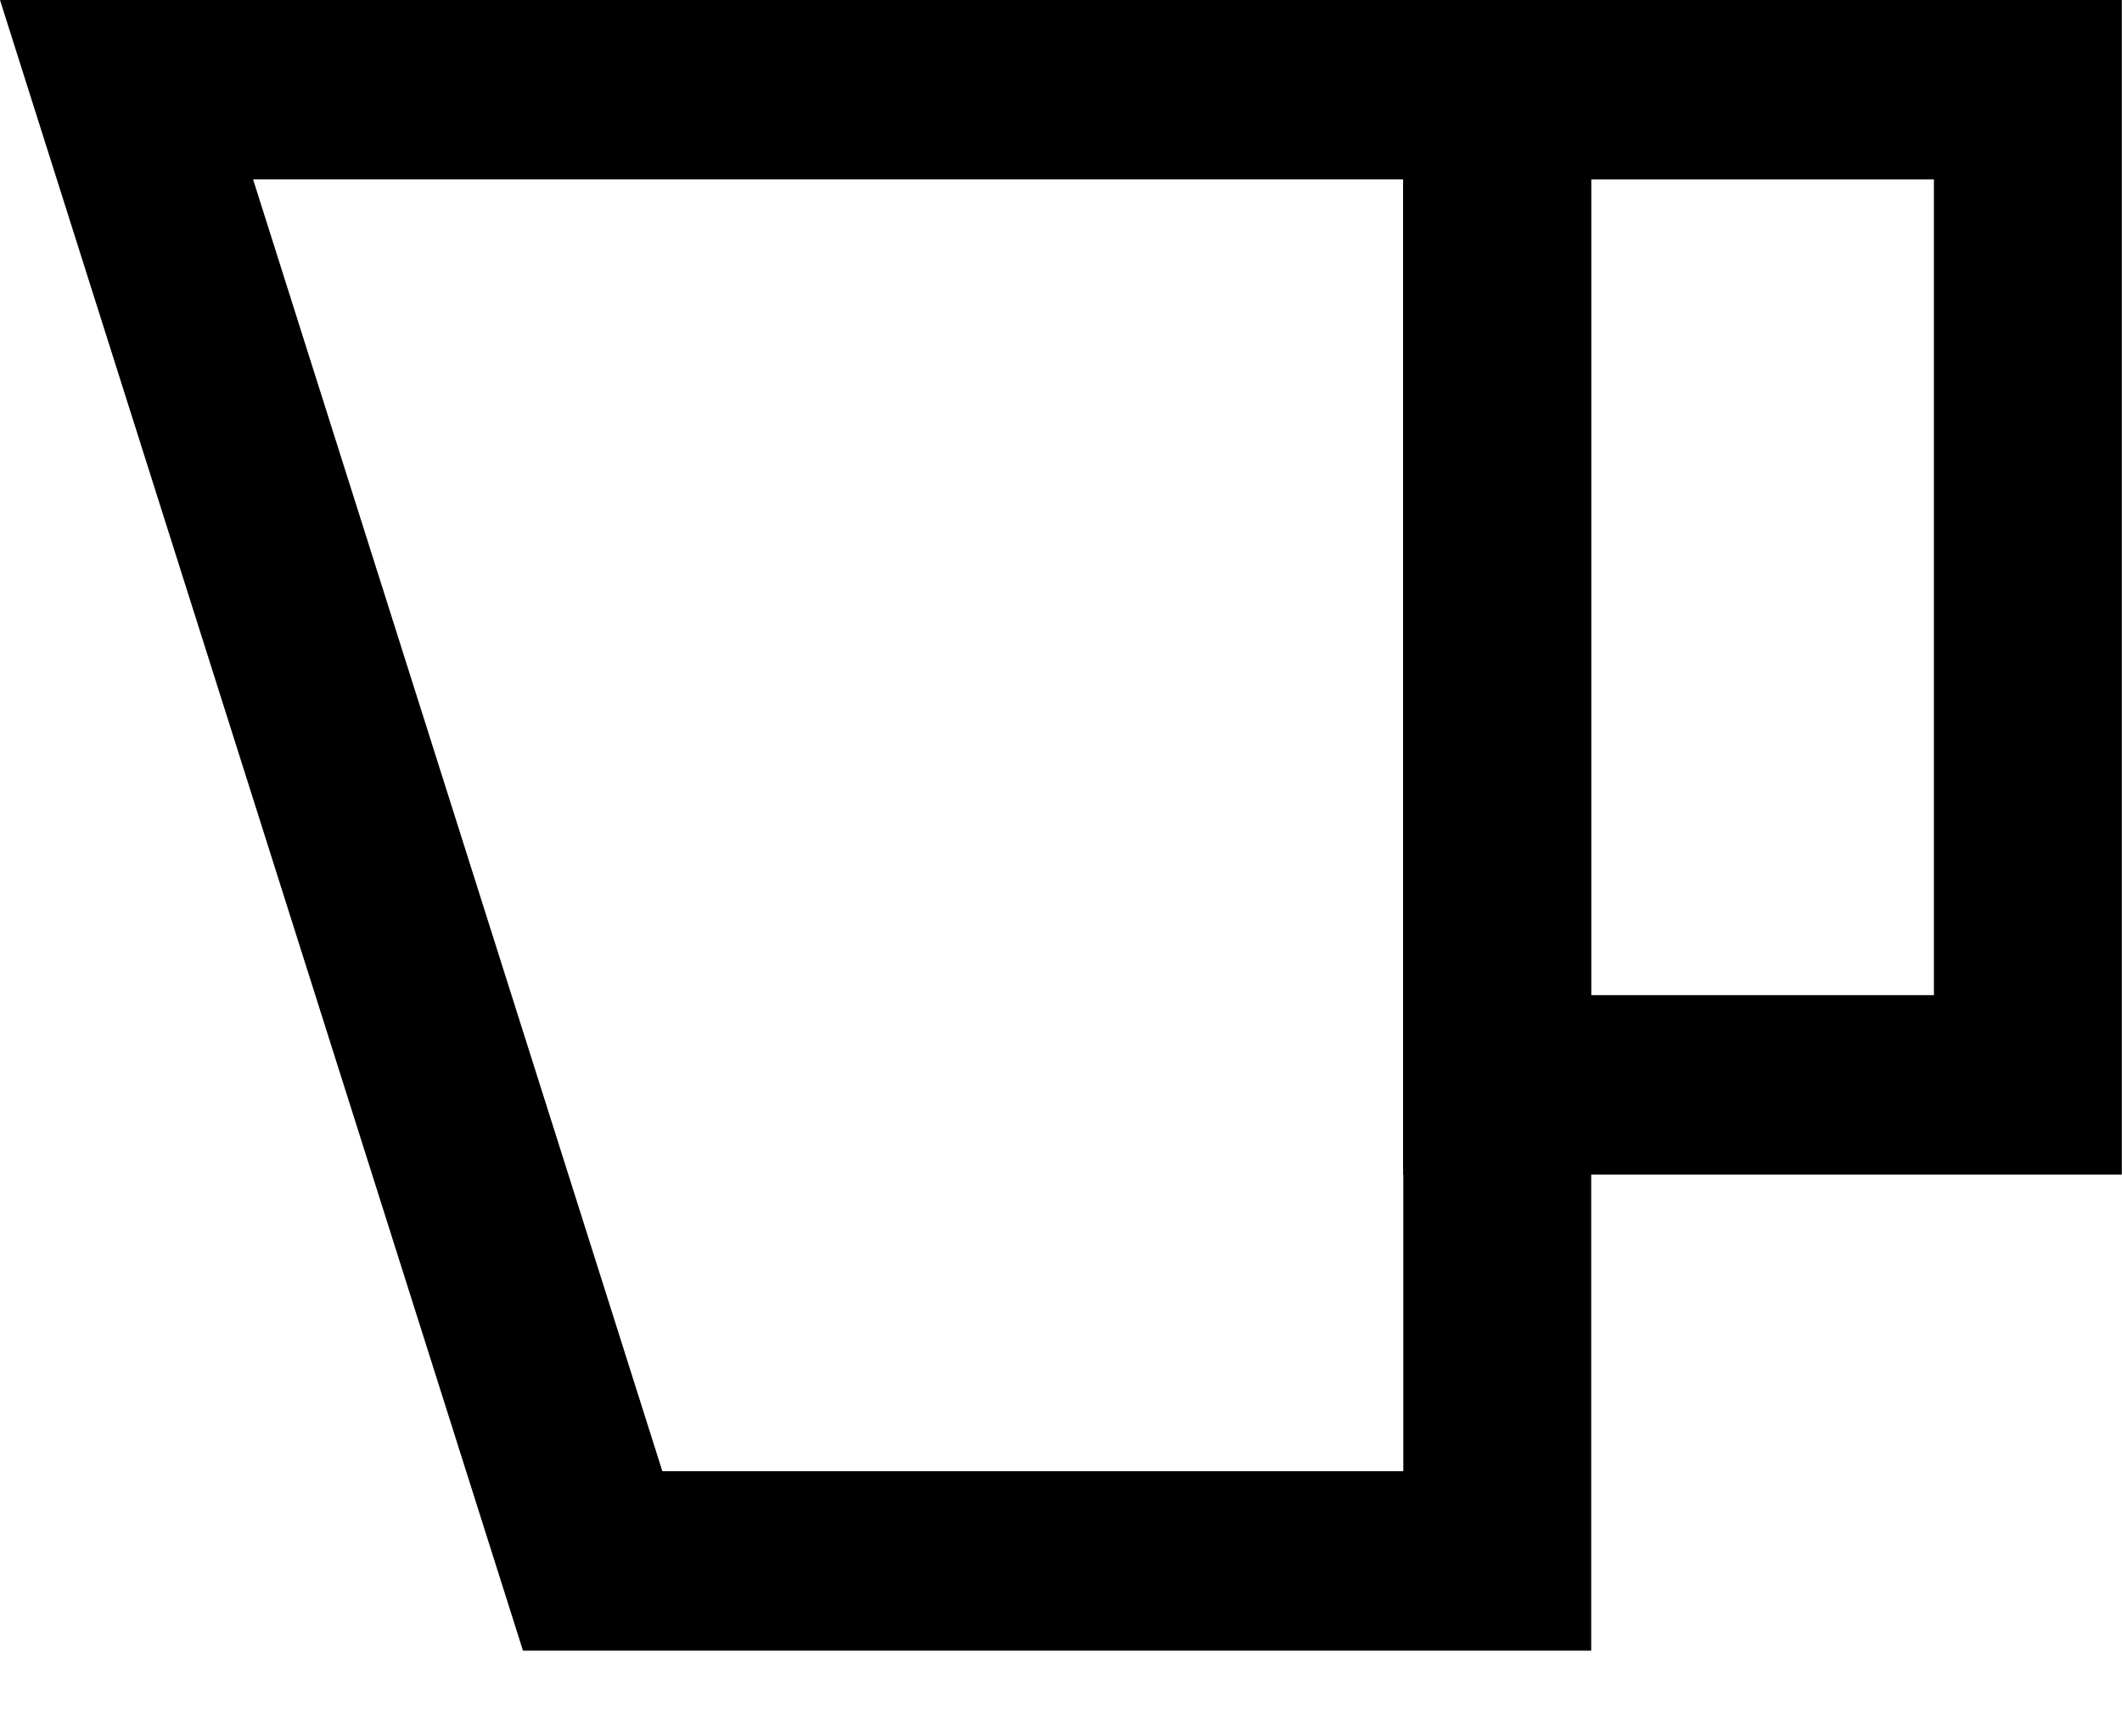
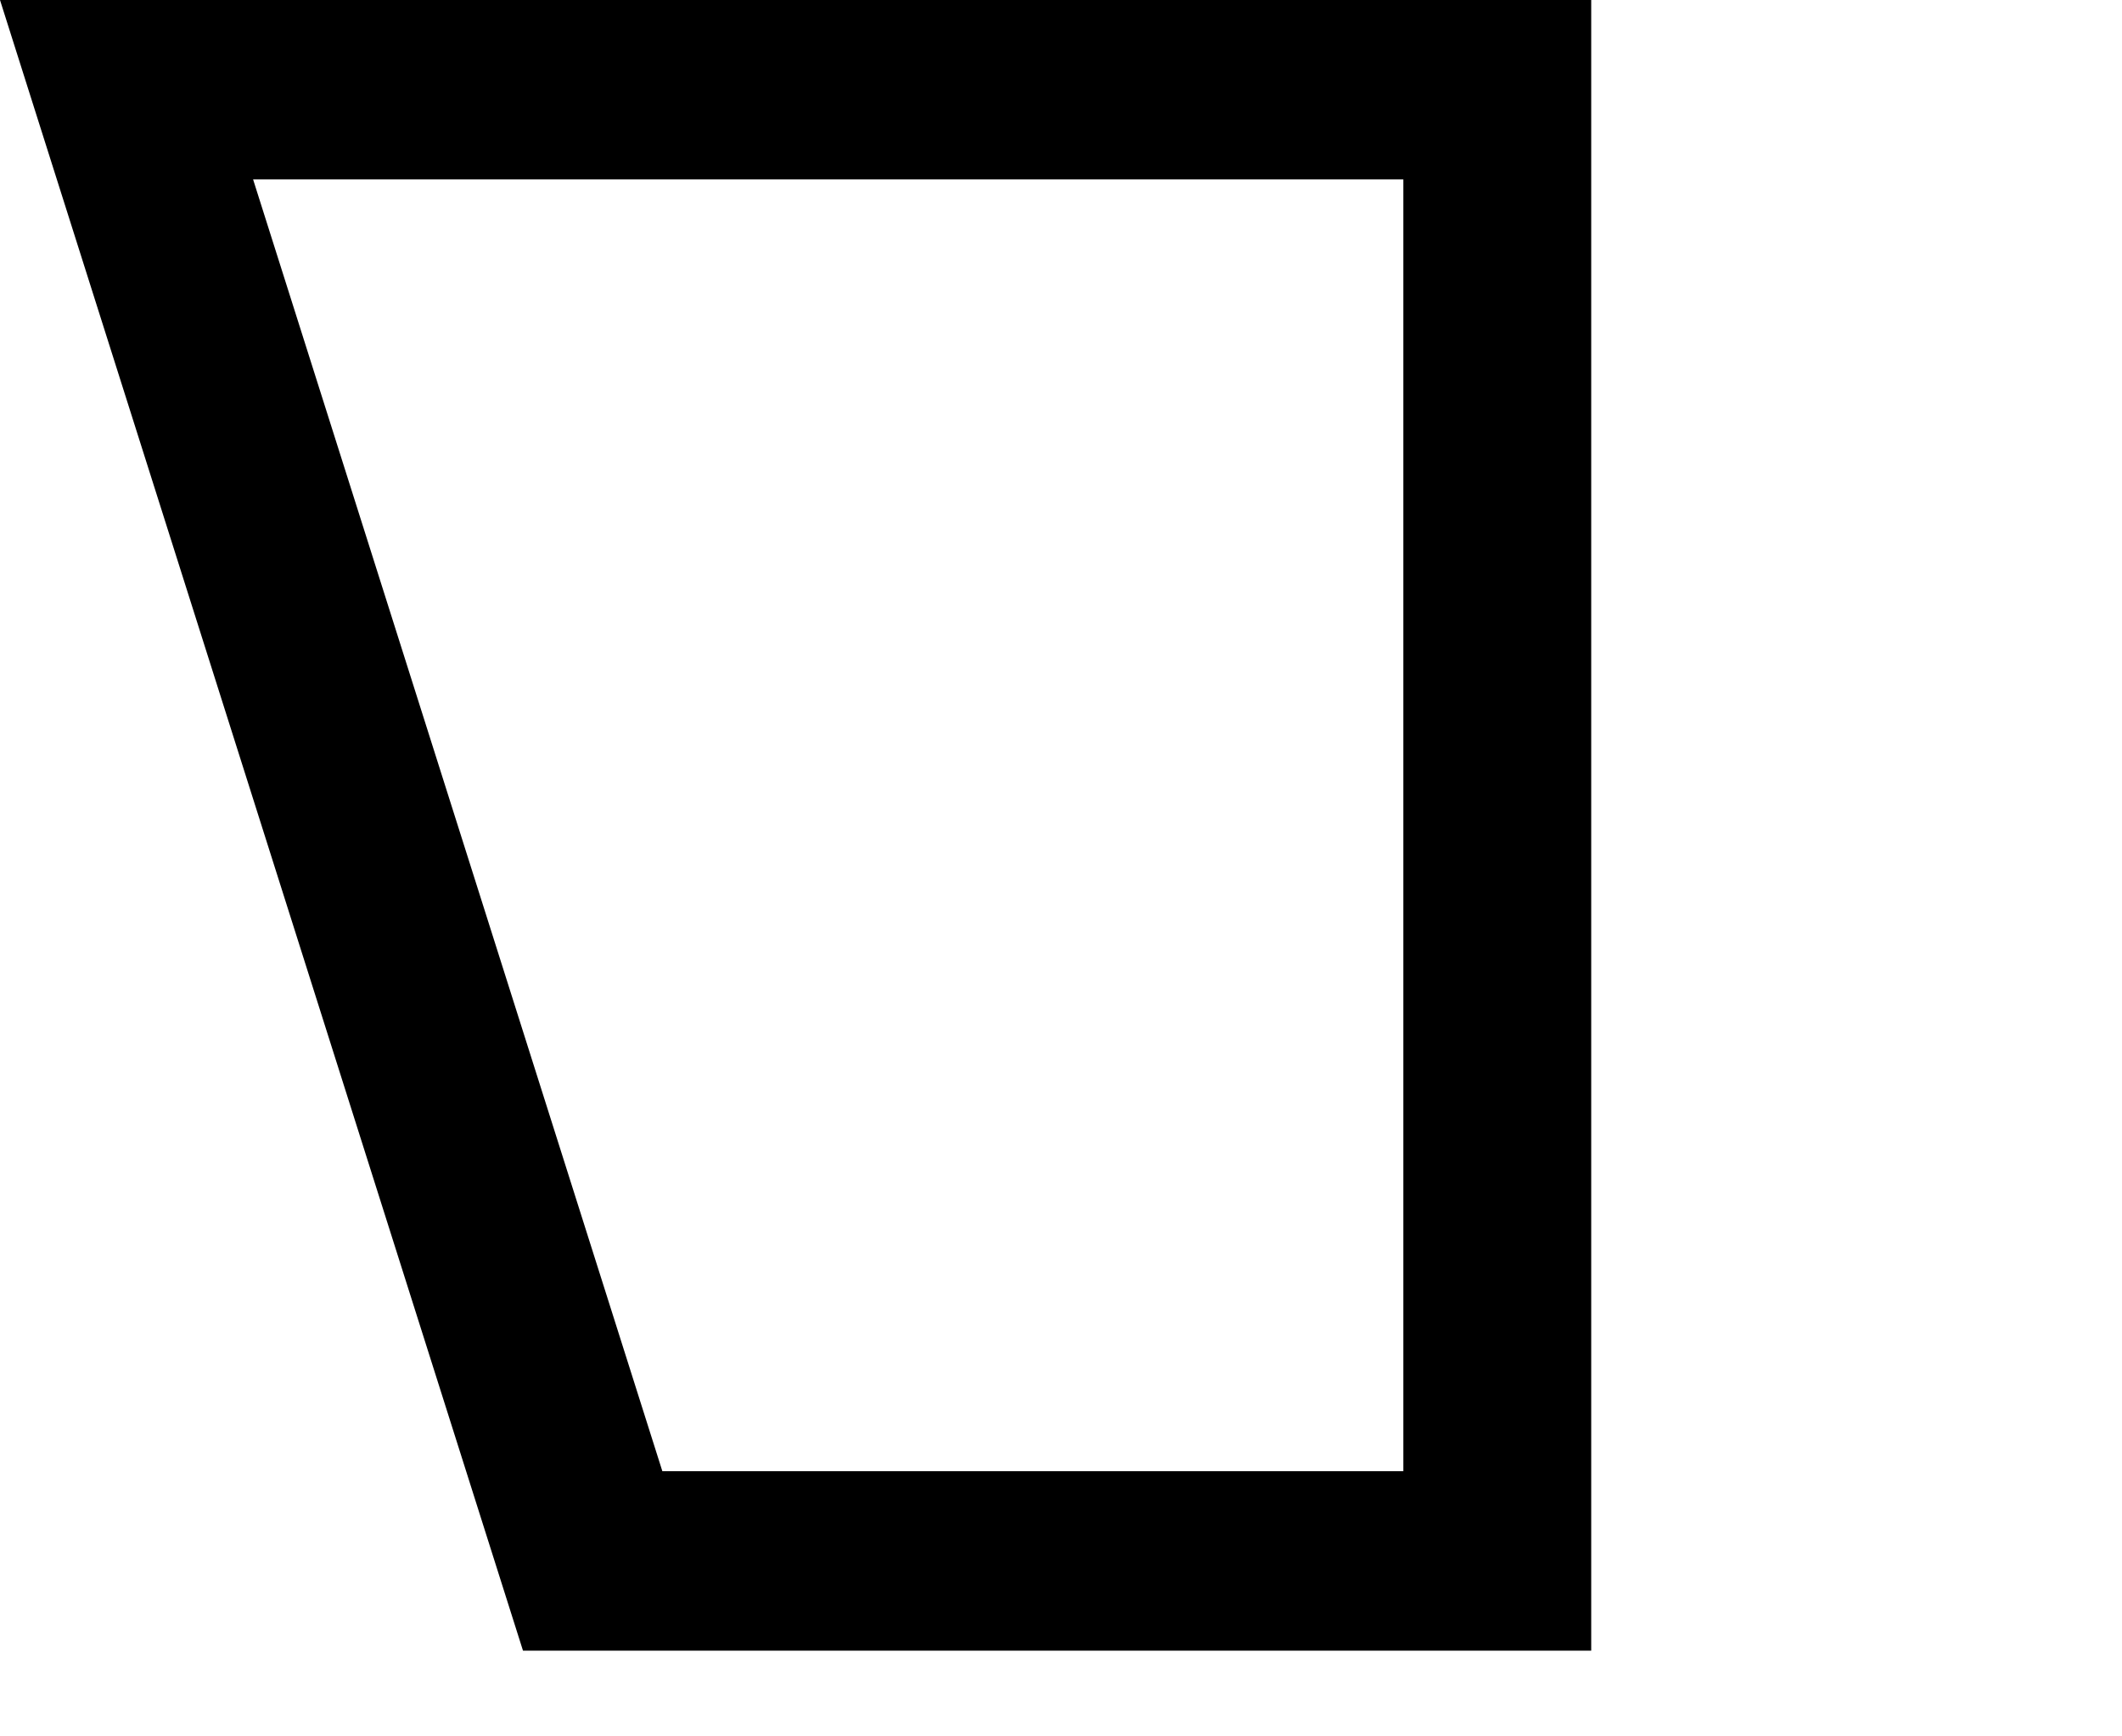
<svg xmlns="http://www.w3.org/2000/svg" width="22" height="18" viewBox="0 0 22 18" fill="none">
  <path d="M16.497 17.111H5.422L0 0H16.497V17.111ZM6.867 15.251H14.549V1.86H2.624L6.867 15.251Z" fill="black" />
-   <path d="M21.998 12.176H14.547V0H21.998V12.176ZM16.494 10.316H20.05V1.86H16.494V10.316Z" fill="black" />
</svg>